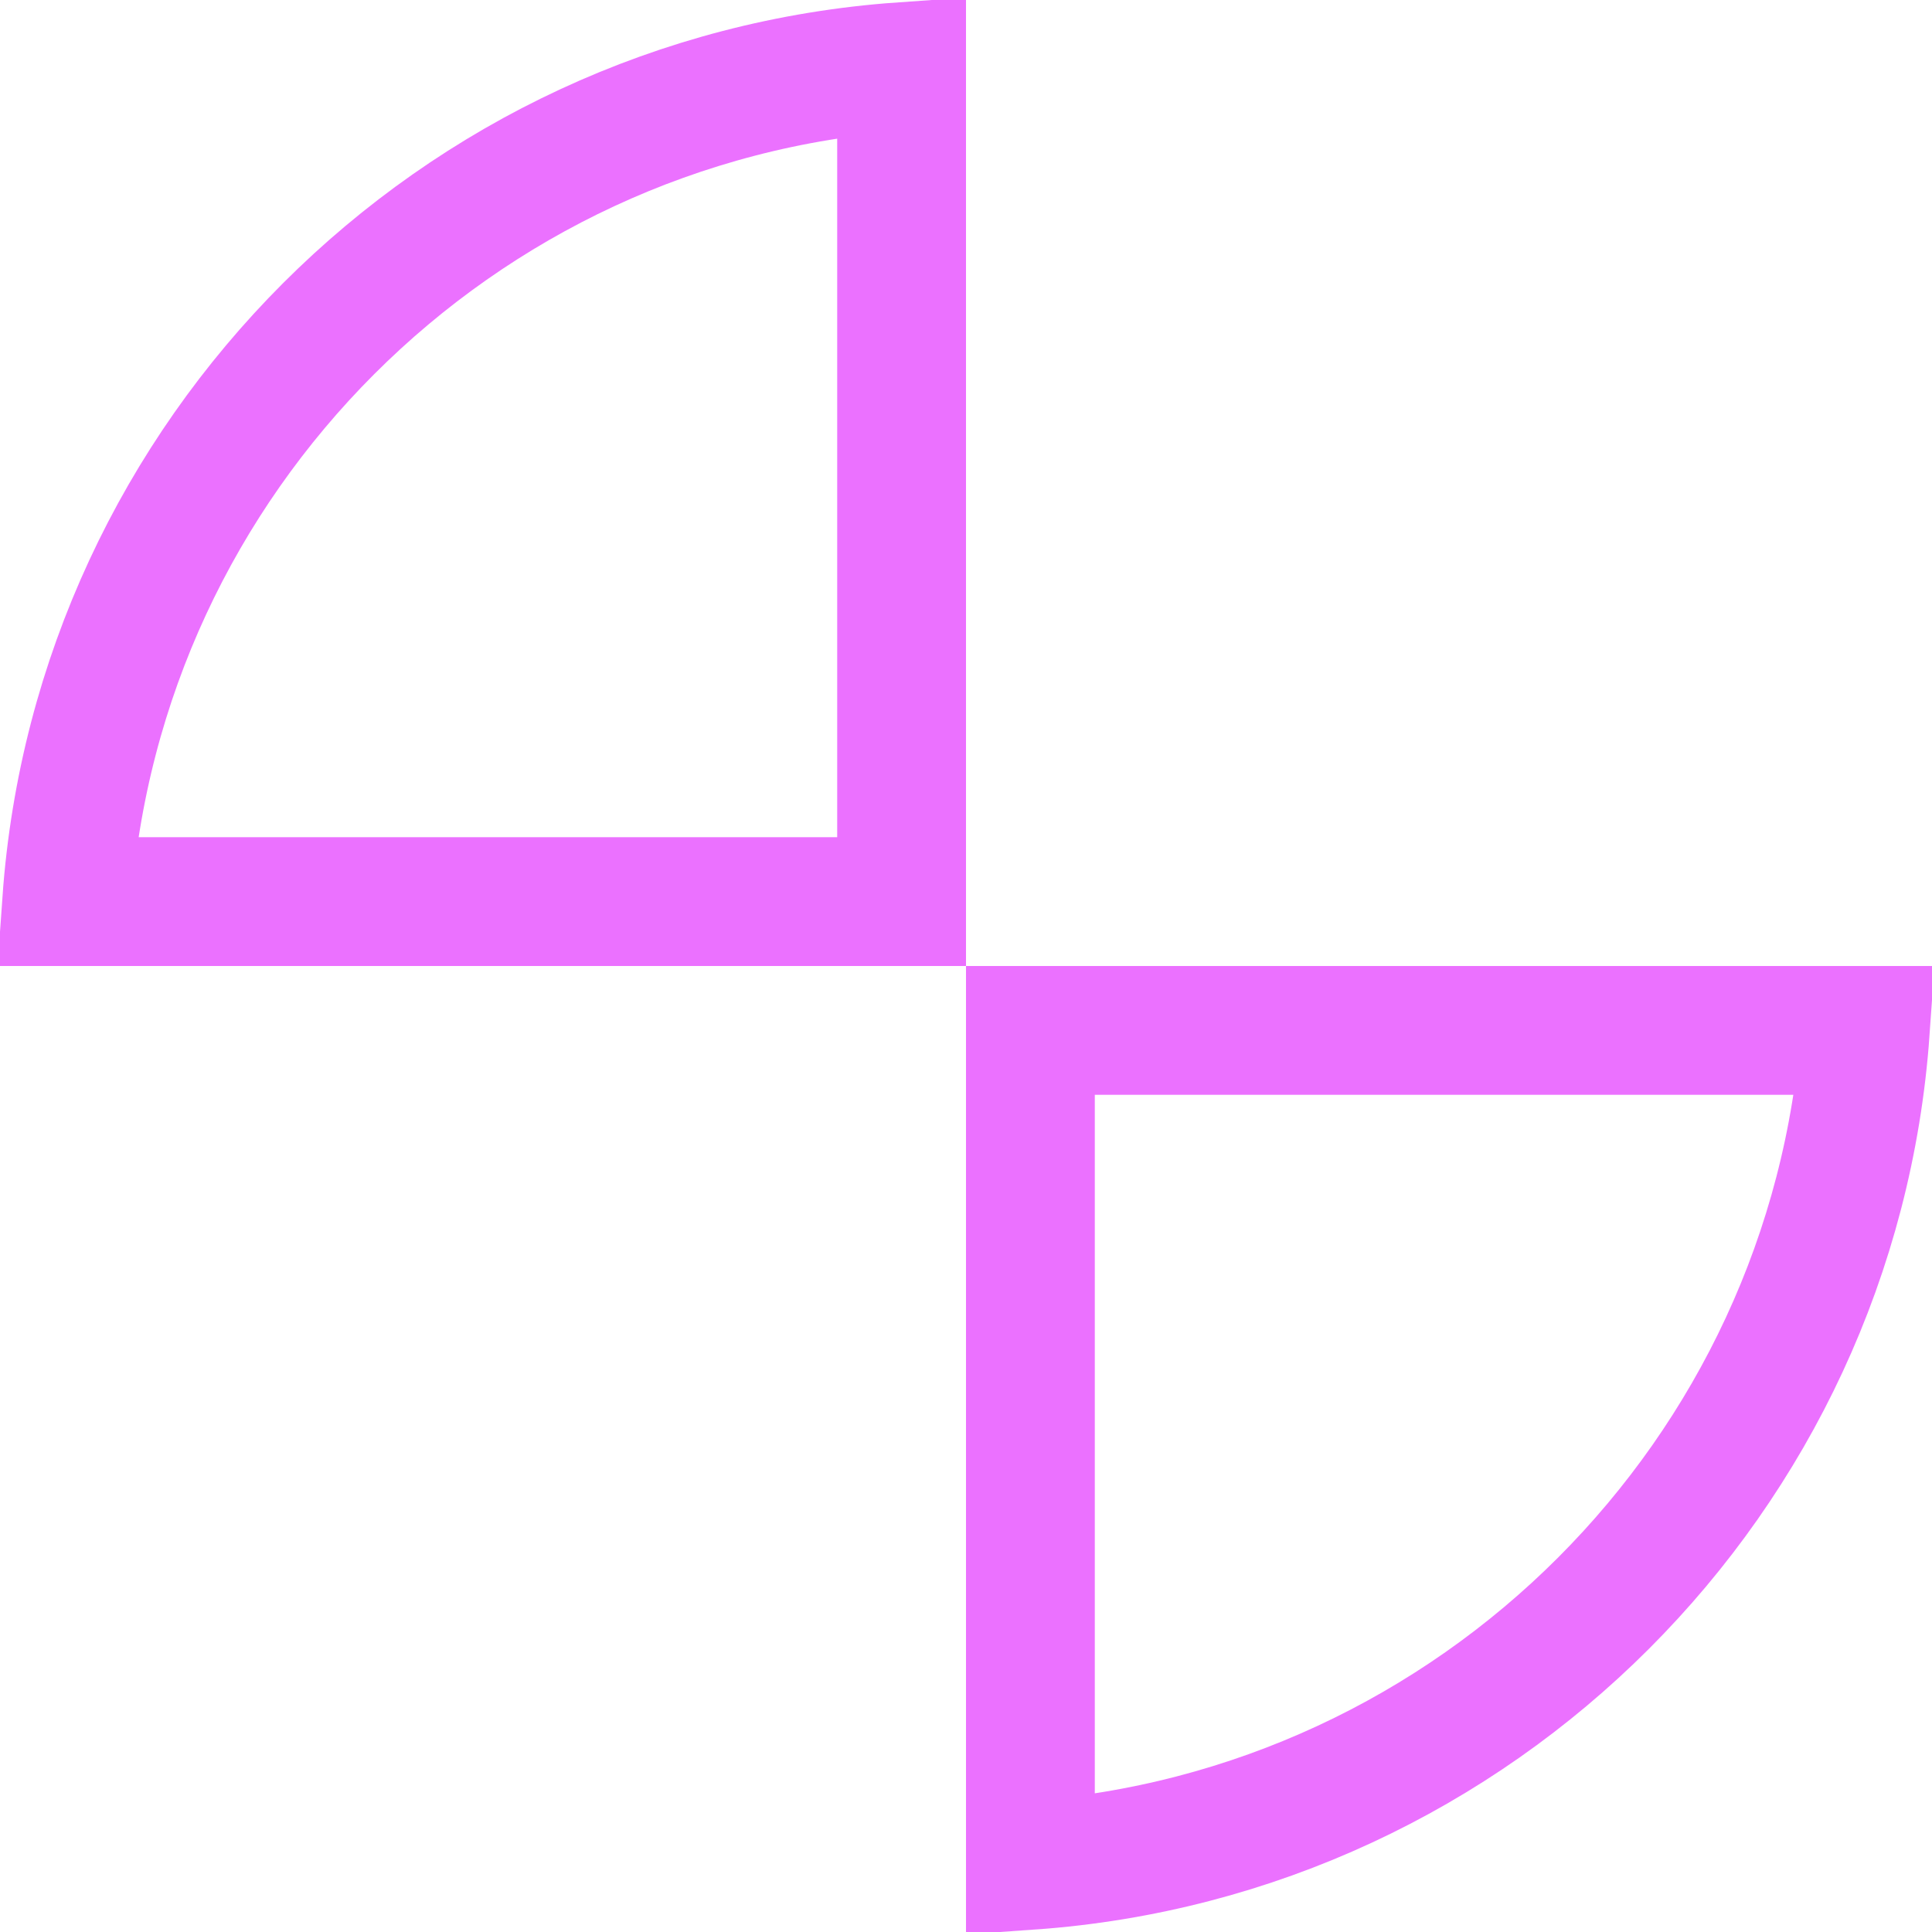
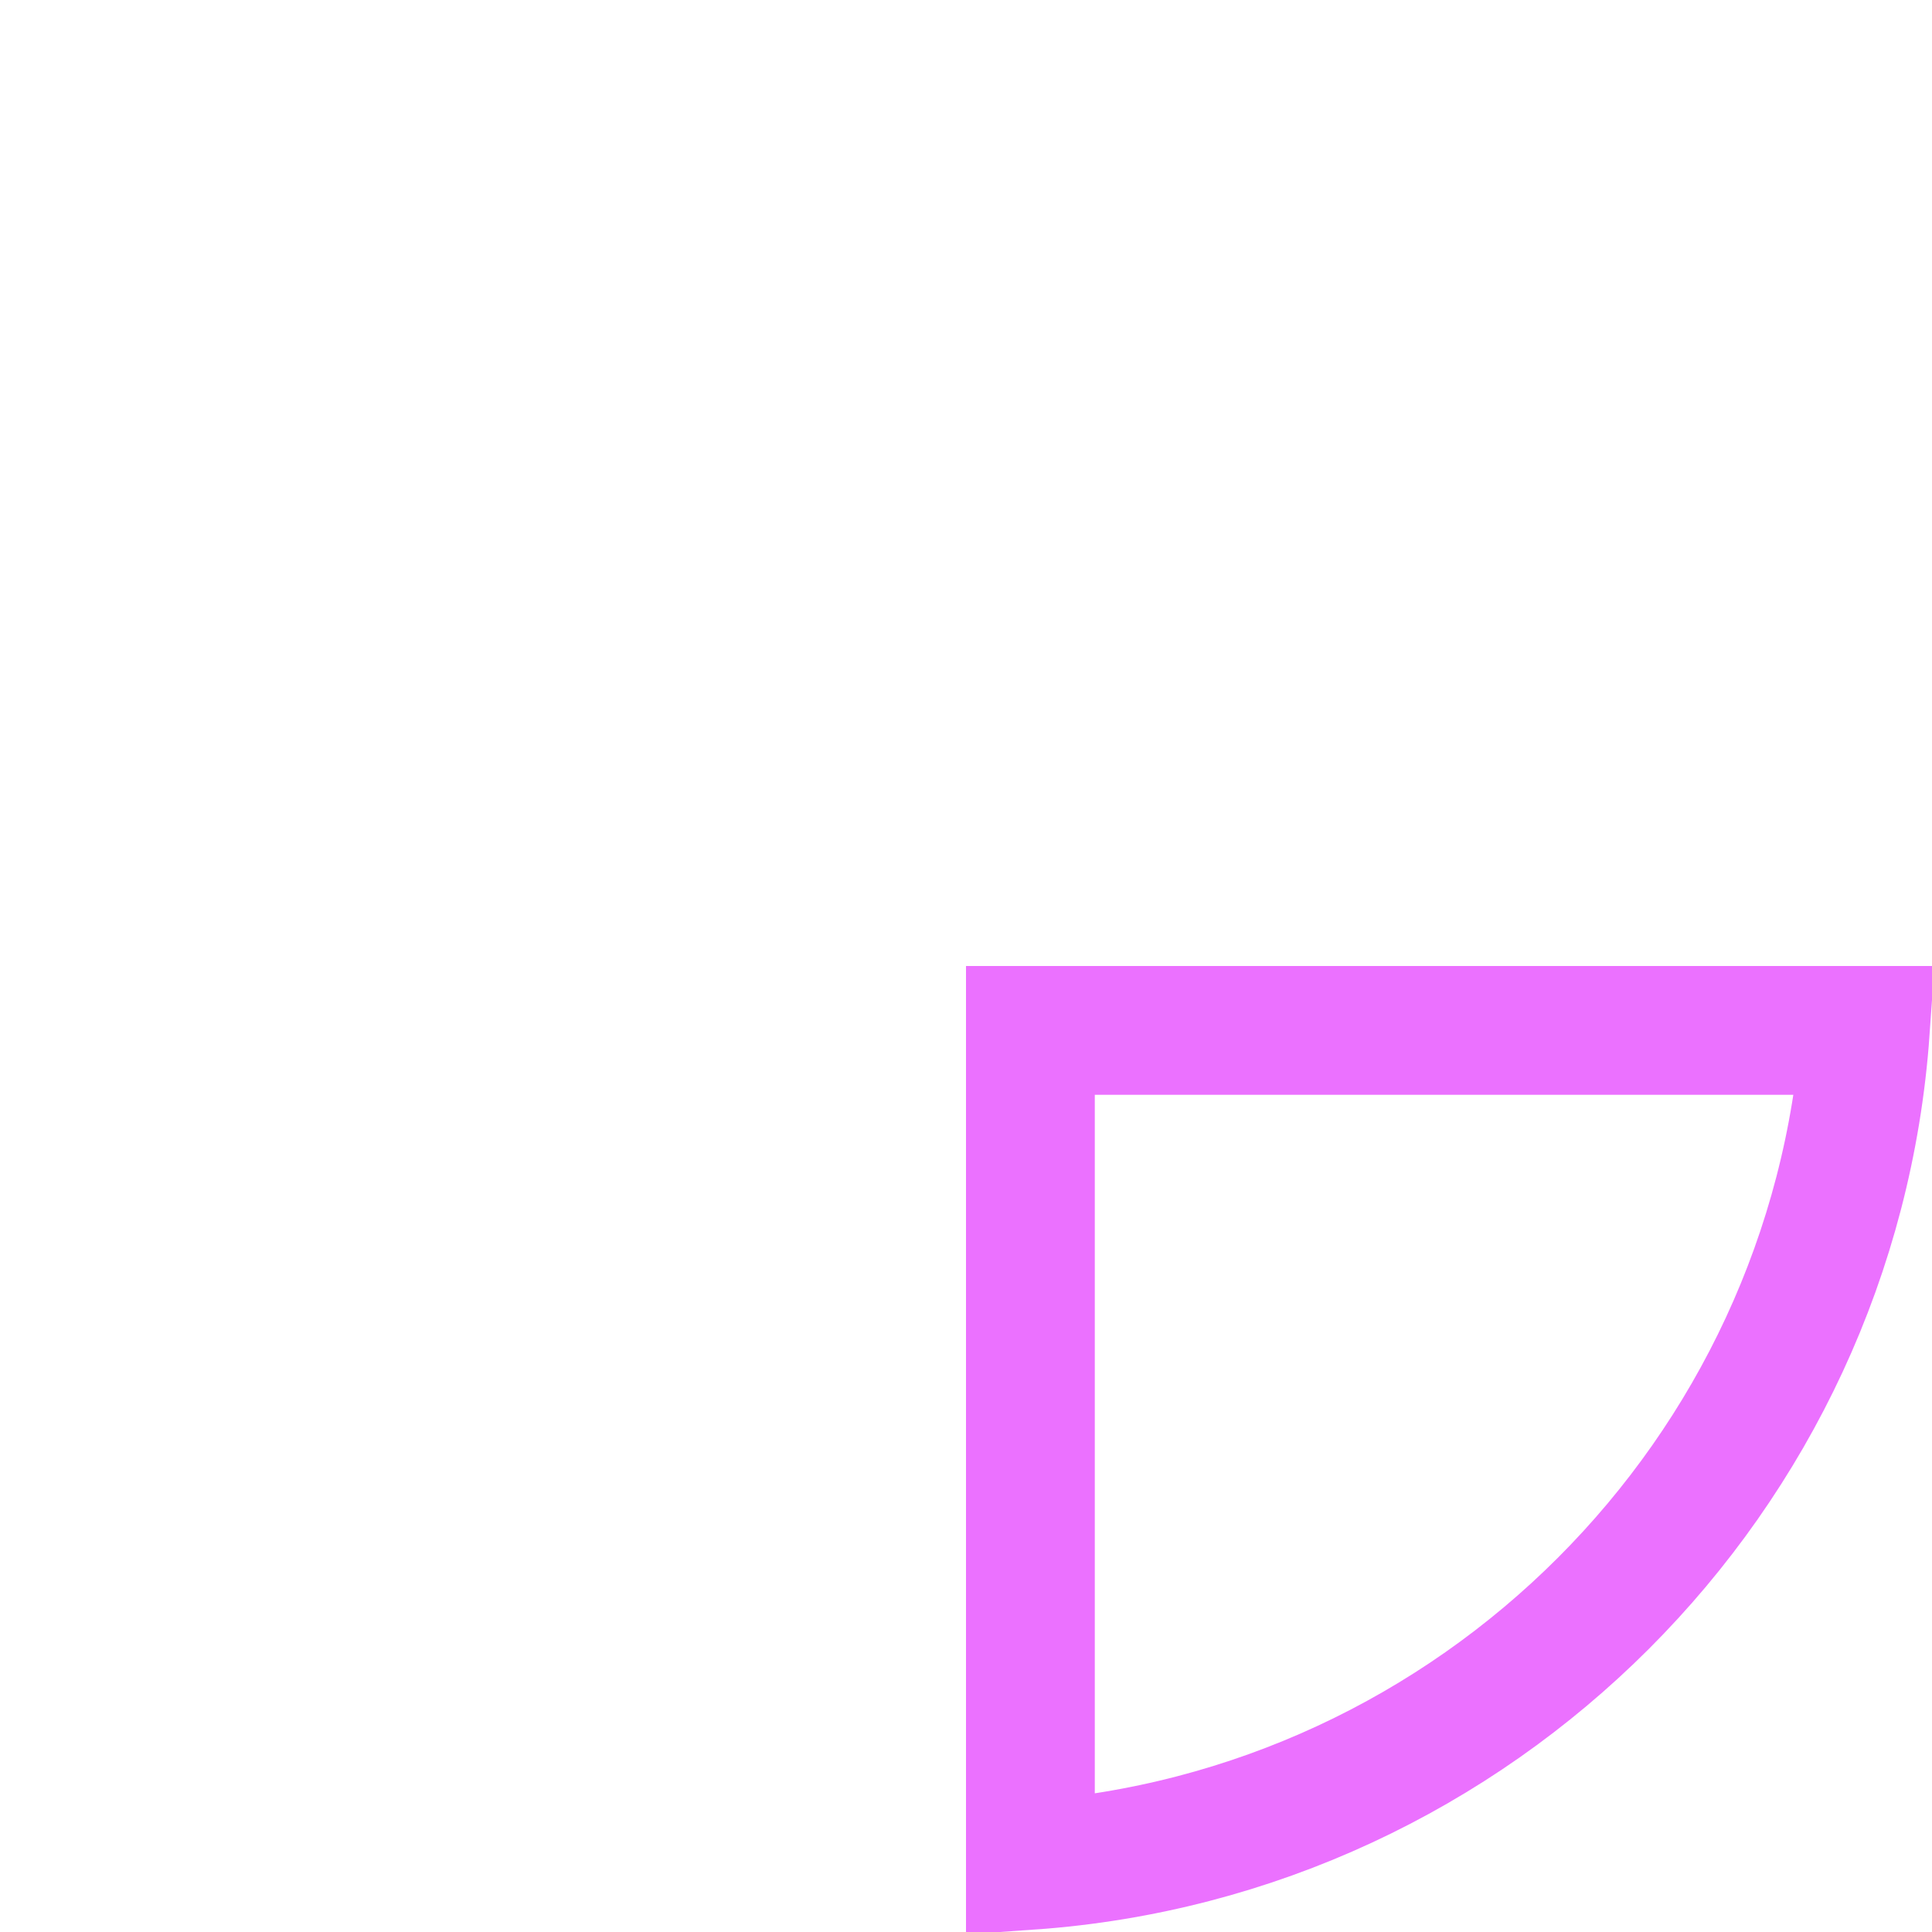
<svg xmlns="http://www.w3.org/2000/svg" width="45" height="45" viewBox="0 0 45 45" fill="none">
  <g clip-path="url(#clip0_1260_3149)">
    <path d="M24 24H43.447C42.712 34.393 34.393 42.712 24 43.447V24Z" stroke="#EB71FF" stroke-width="3" />
-     <path d="M1.553 21C2.288 10.607 10.607 2.288 21 1.553V21H1.553Z" stroke="#EB71FF" stroke-width="3" />
  </g>
  <defs>
    <clipPath id="clip0_1260_3149">
      <rect width="45" height="45" fill="white" />
    </clipPath>
  </defs>
</svg>